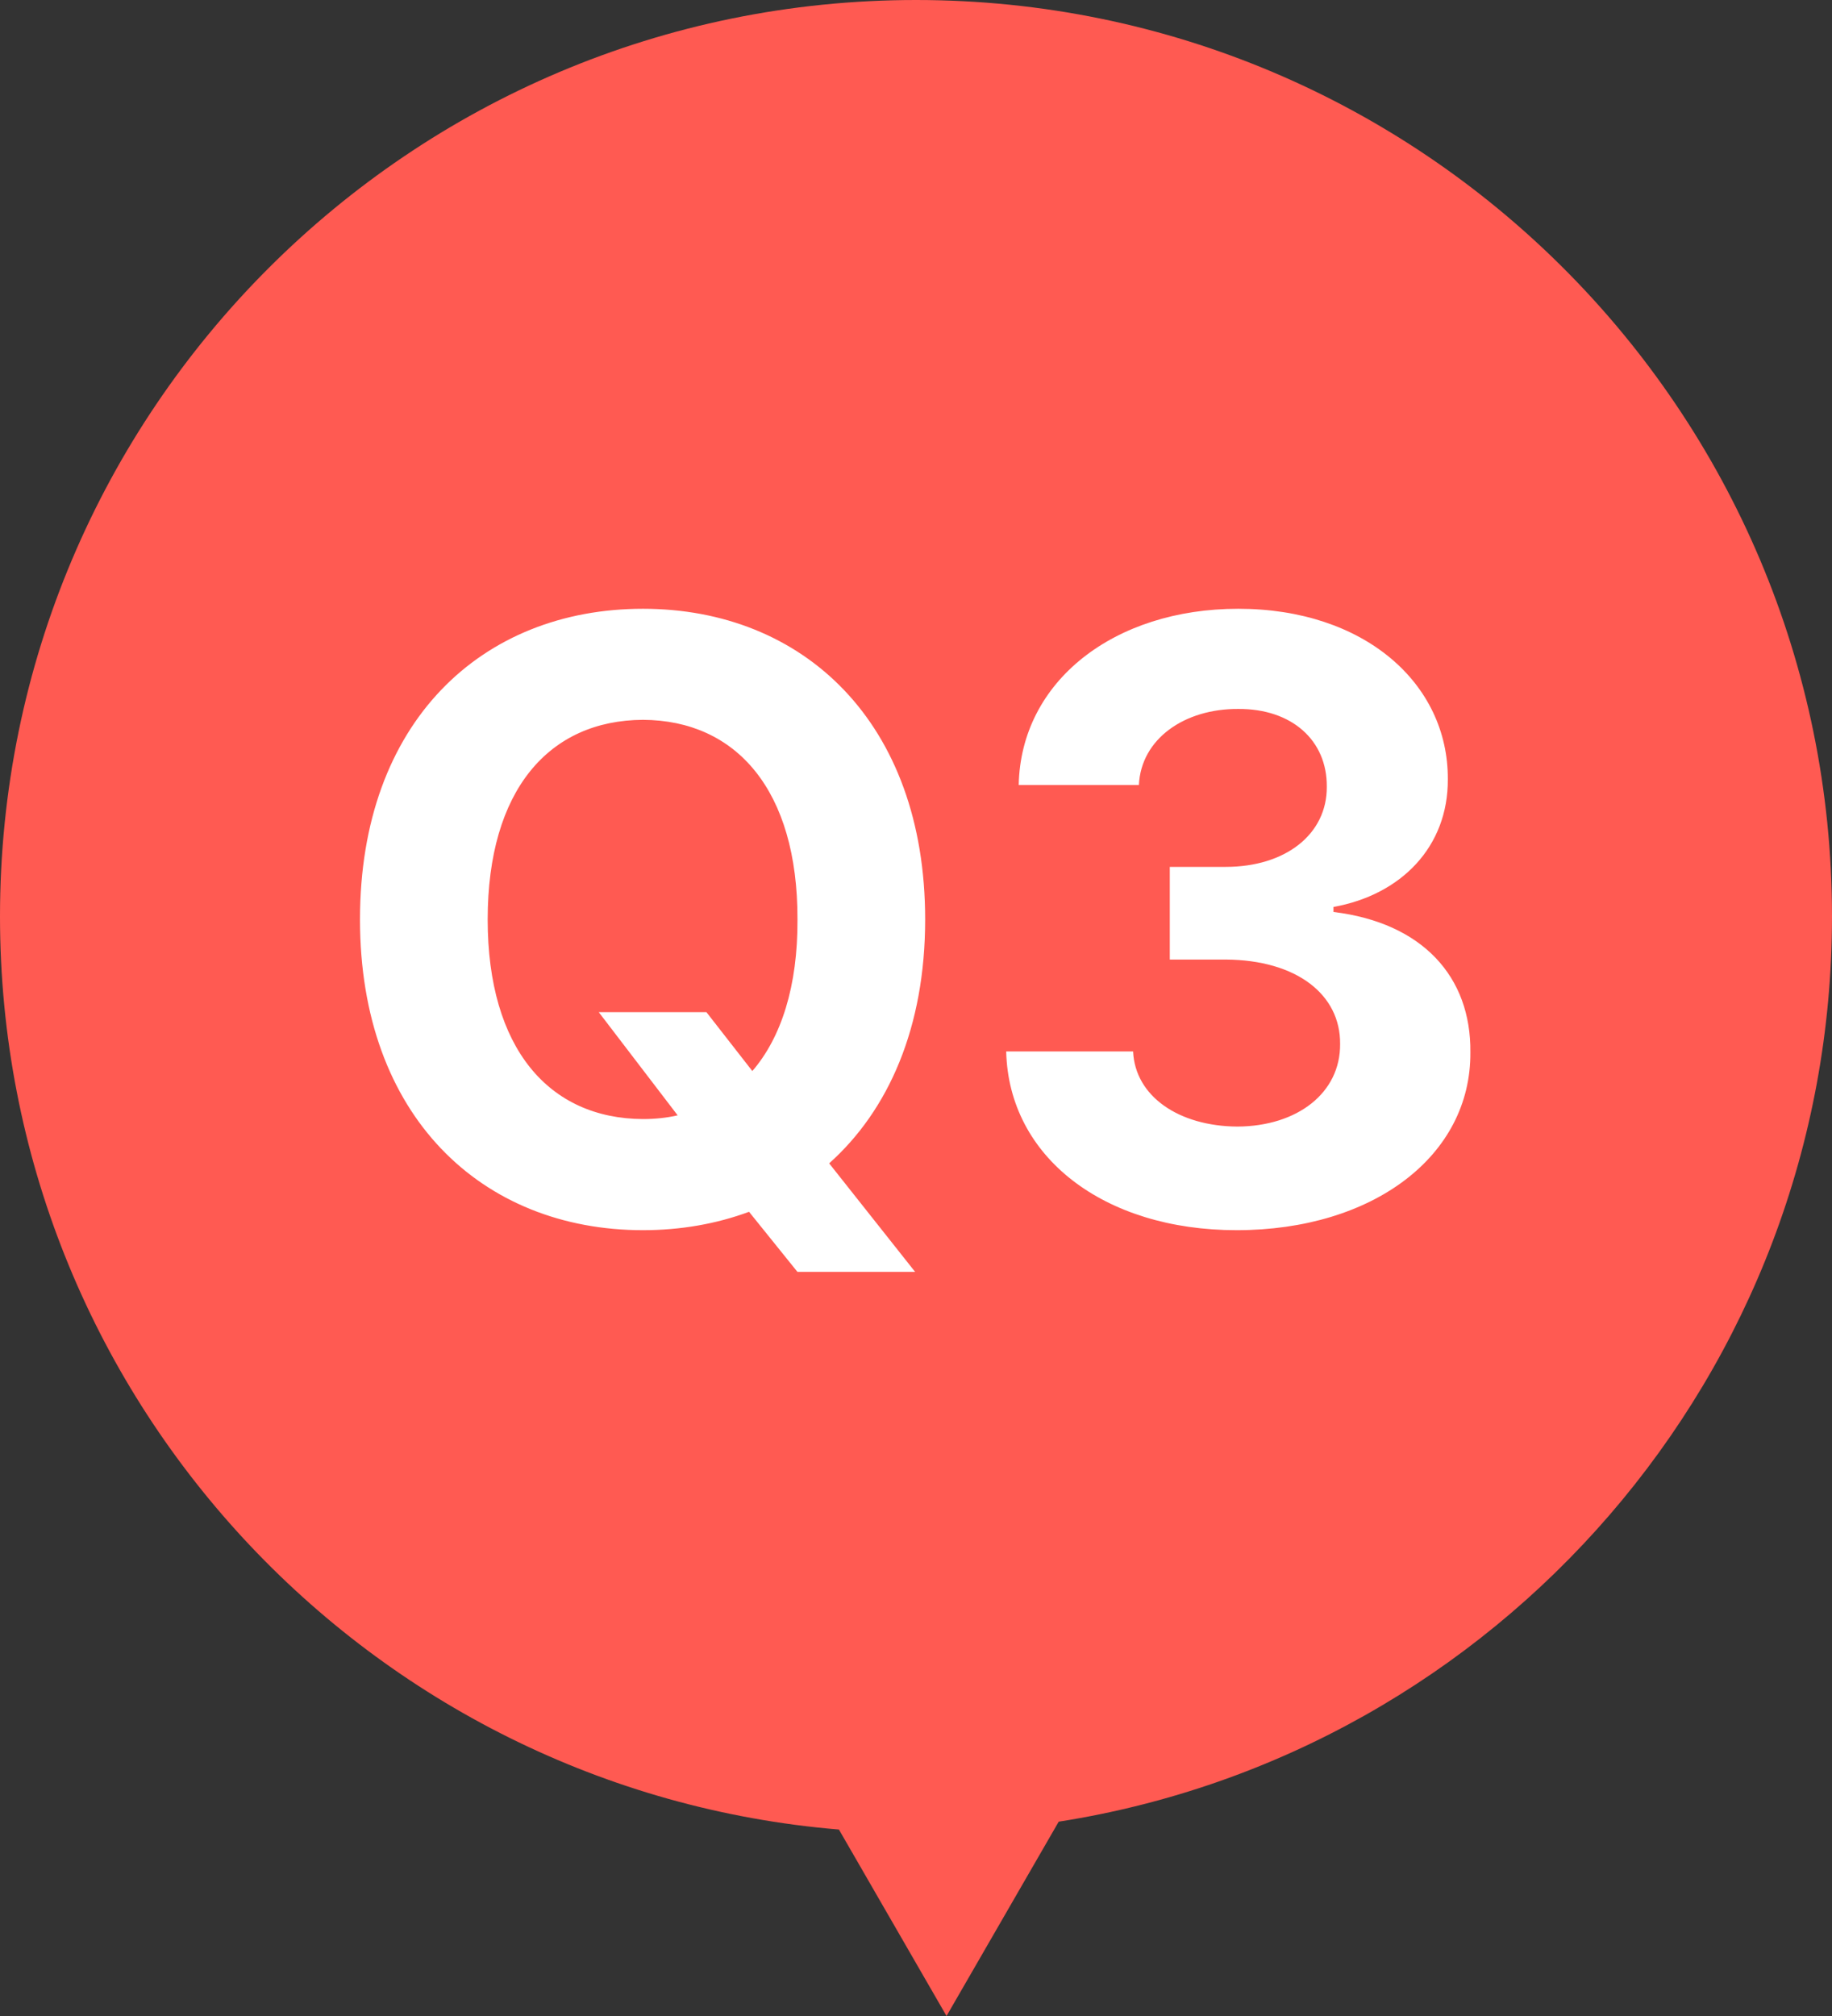
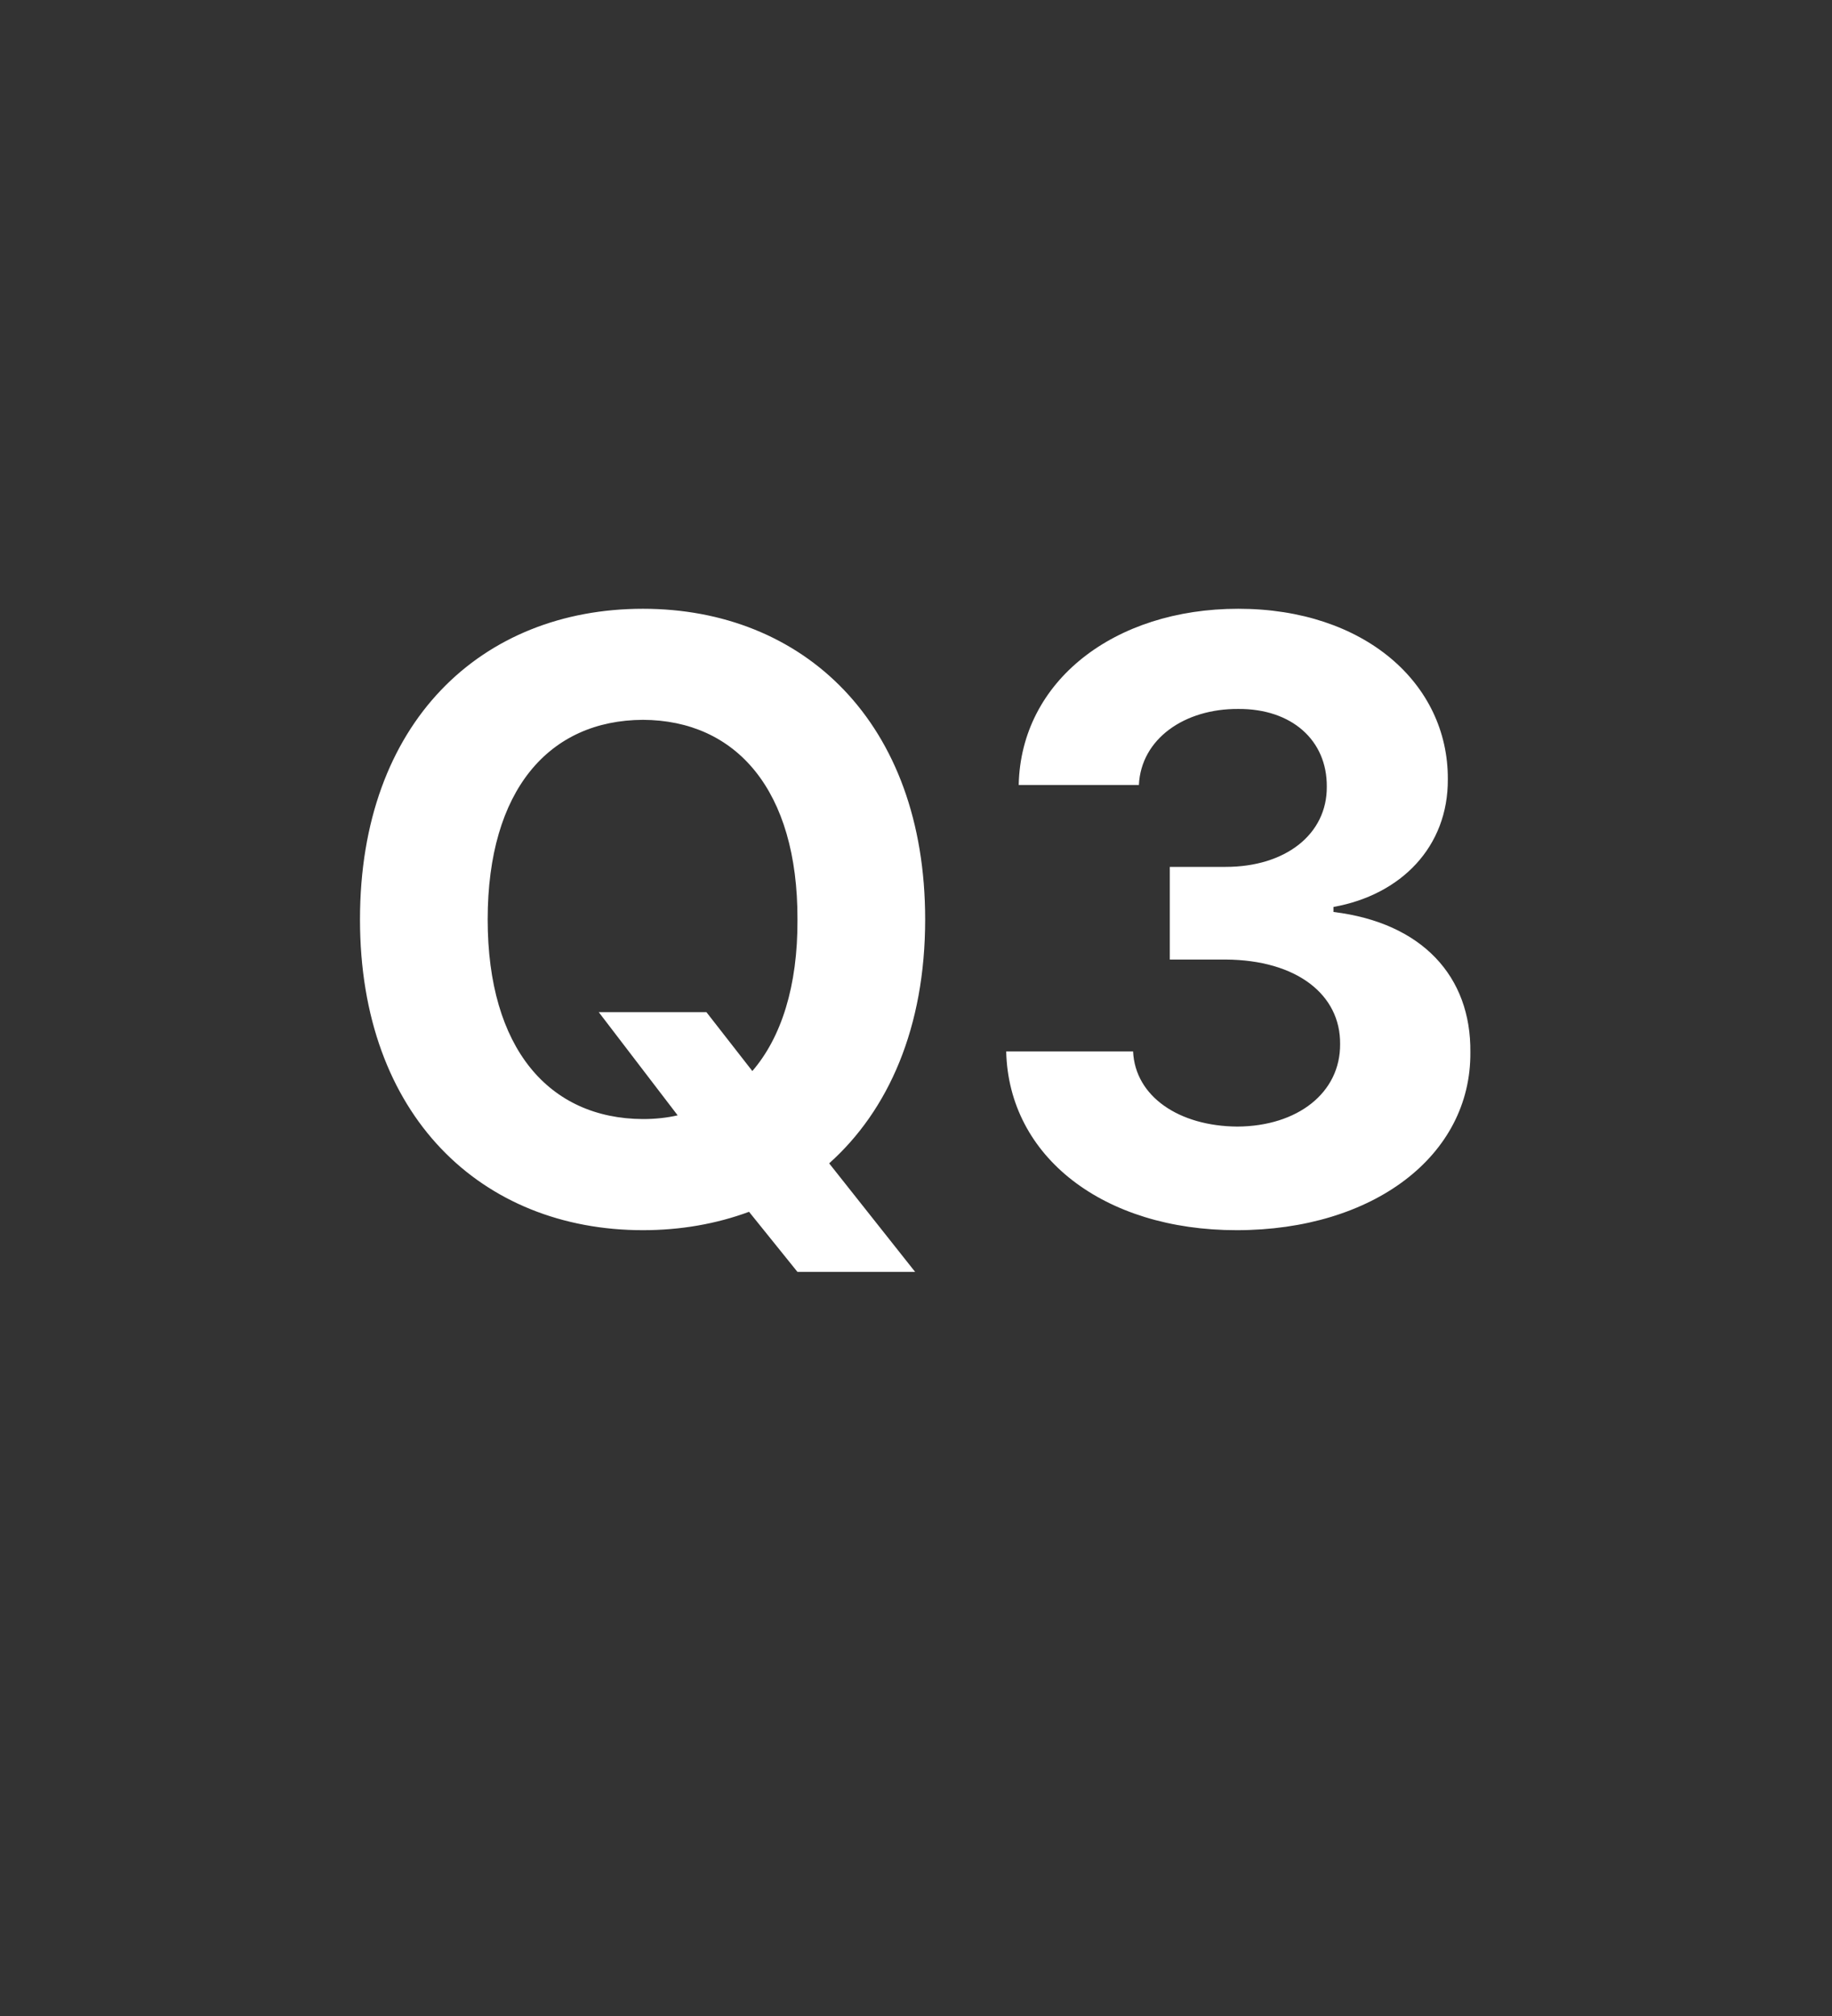
<svg xmlns="http://www.w3.org/2000/svg" width="30" height="33" viewBox="0 0 30 33" fill="none">
  <rect x="0" y="0" width="30" height="33" fill="#333333" stroke="none" />
-   <path fill-rule="evenodd" clip-rule="evenodd" d="M17.337 29.819C24.511 28.697 30 22.489 30 15C30 6.716 23.284 0 15 0C6.716 0 0 6.716 0 15C0 22.859 6.044 29.307 13.738 29.948L15.5 33L17.337 29.819Z" fill="#FF5A52" />
  <path d="M9.805 16.568H11.568L12.32 17.532C12.792 16.985 13.065 16.145 13.059 15.051C13.065 12.932 12.054 11.79 10.529 11.783C8.991 11.79 7.986 12.932 7.986 15.051C7.986 17.163 8.991 18.311 10.529 18.318C10.727 18.318 10.919 18.298 11.097 18.257L9.805 16.568ZM5.895 15.051C5.895 11.817 7.891 9.965 10.529 9.965C13.148 9.965 15.15 11.817 15.15 15.051C15.15 16.821 14.549 18.175 13.578 19.043L14.986 20.82H13.059L12.266 19.836C11.732 20.034 11.145 20.137 10.529 20.137C7.891 20.137 5.895 18.27 5.895 15.051ZM20.25 20.137C18.076 20.137 16.518 18.94 16.477 17.211H18.555C18.589 17.949 19.307 18.435 20.264 18.441C21.248 18.435 21.952 17.888 21.945 17.088C21.952 16.281 21.234 15.714 20.072 15.707H19.156V14.19H20.072C21.05 14.19 21.733 13.656 21.727 12.877C21.733 12.118 21.152 11.599 20.277 11.605C19.402 11.599 18.685 12.091 18.65 12.85H16.682C16.716 11.148 18.247 9.965 20.277 9.965C22.342 9.965 23.716 11.188 23.709 12.754C23.716 13.861 22.943 14.648 21.836 14.846V14.928C23.292 15.105 24.092 15.987 24.078 17.225C24.092 18.92 22.485 20.137 20.25 20.137Z" fill="white" />
</svg>